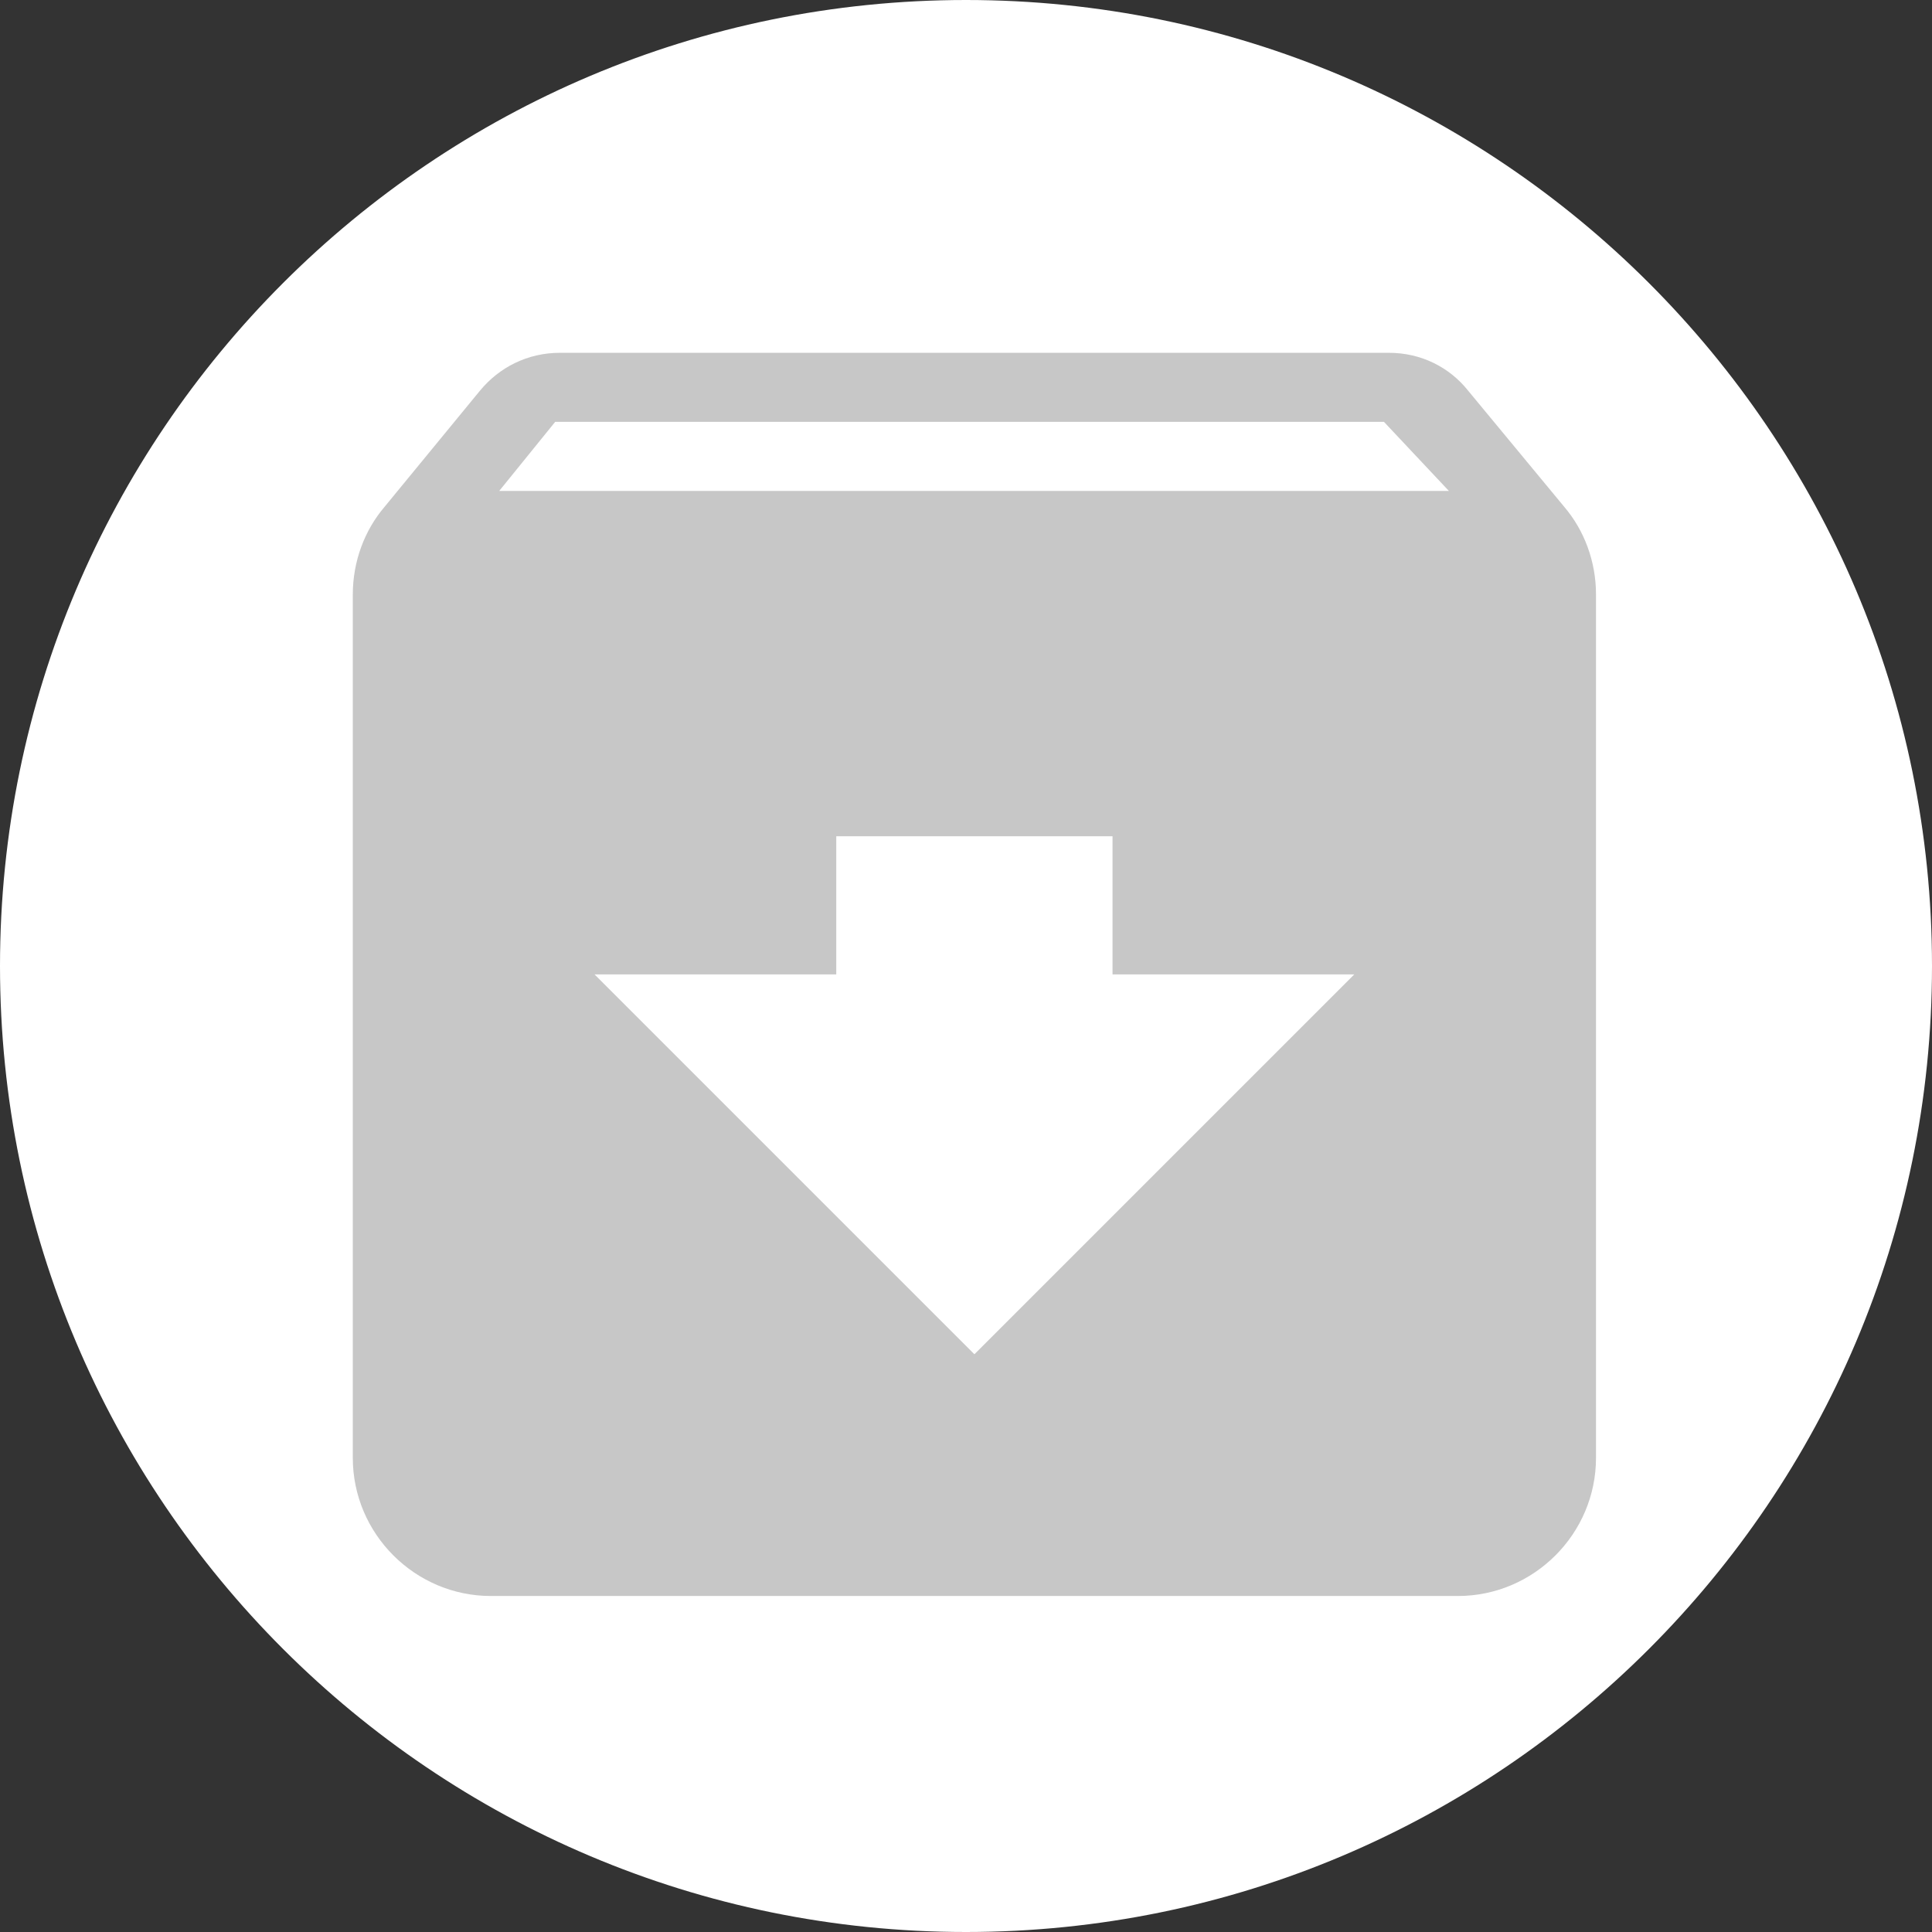
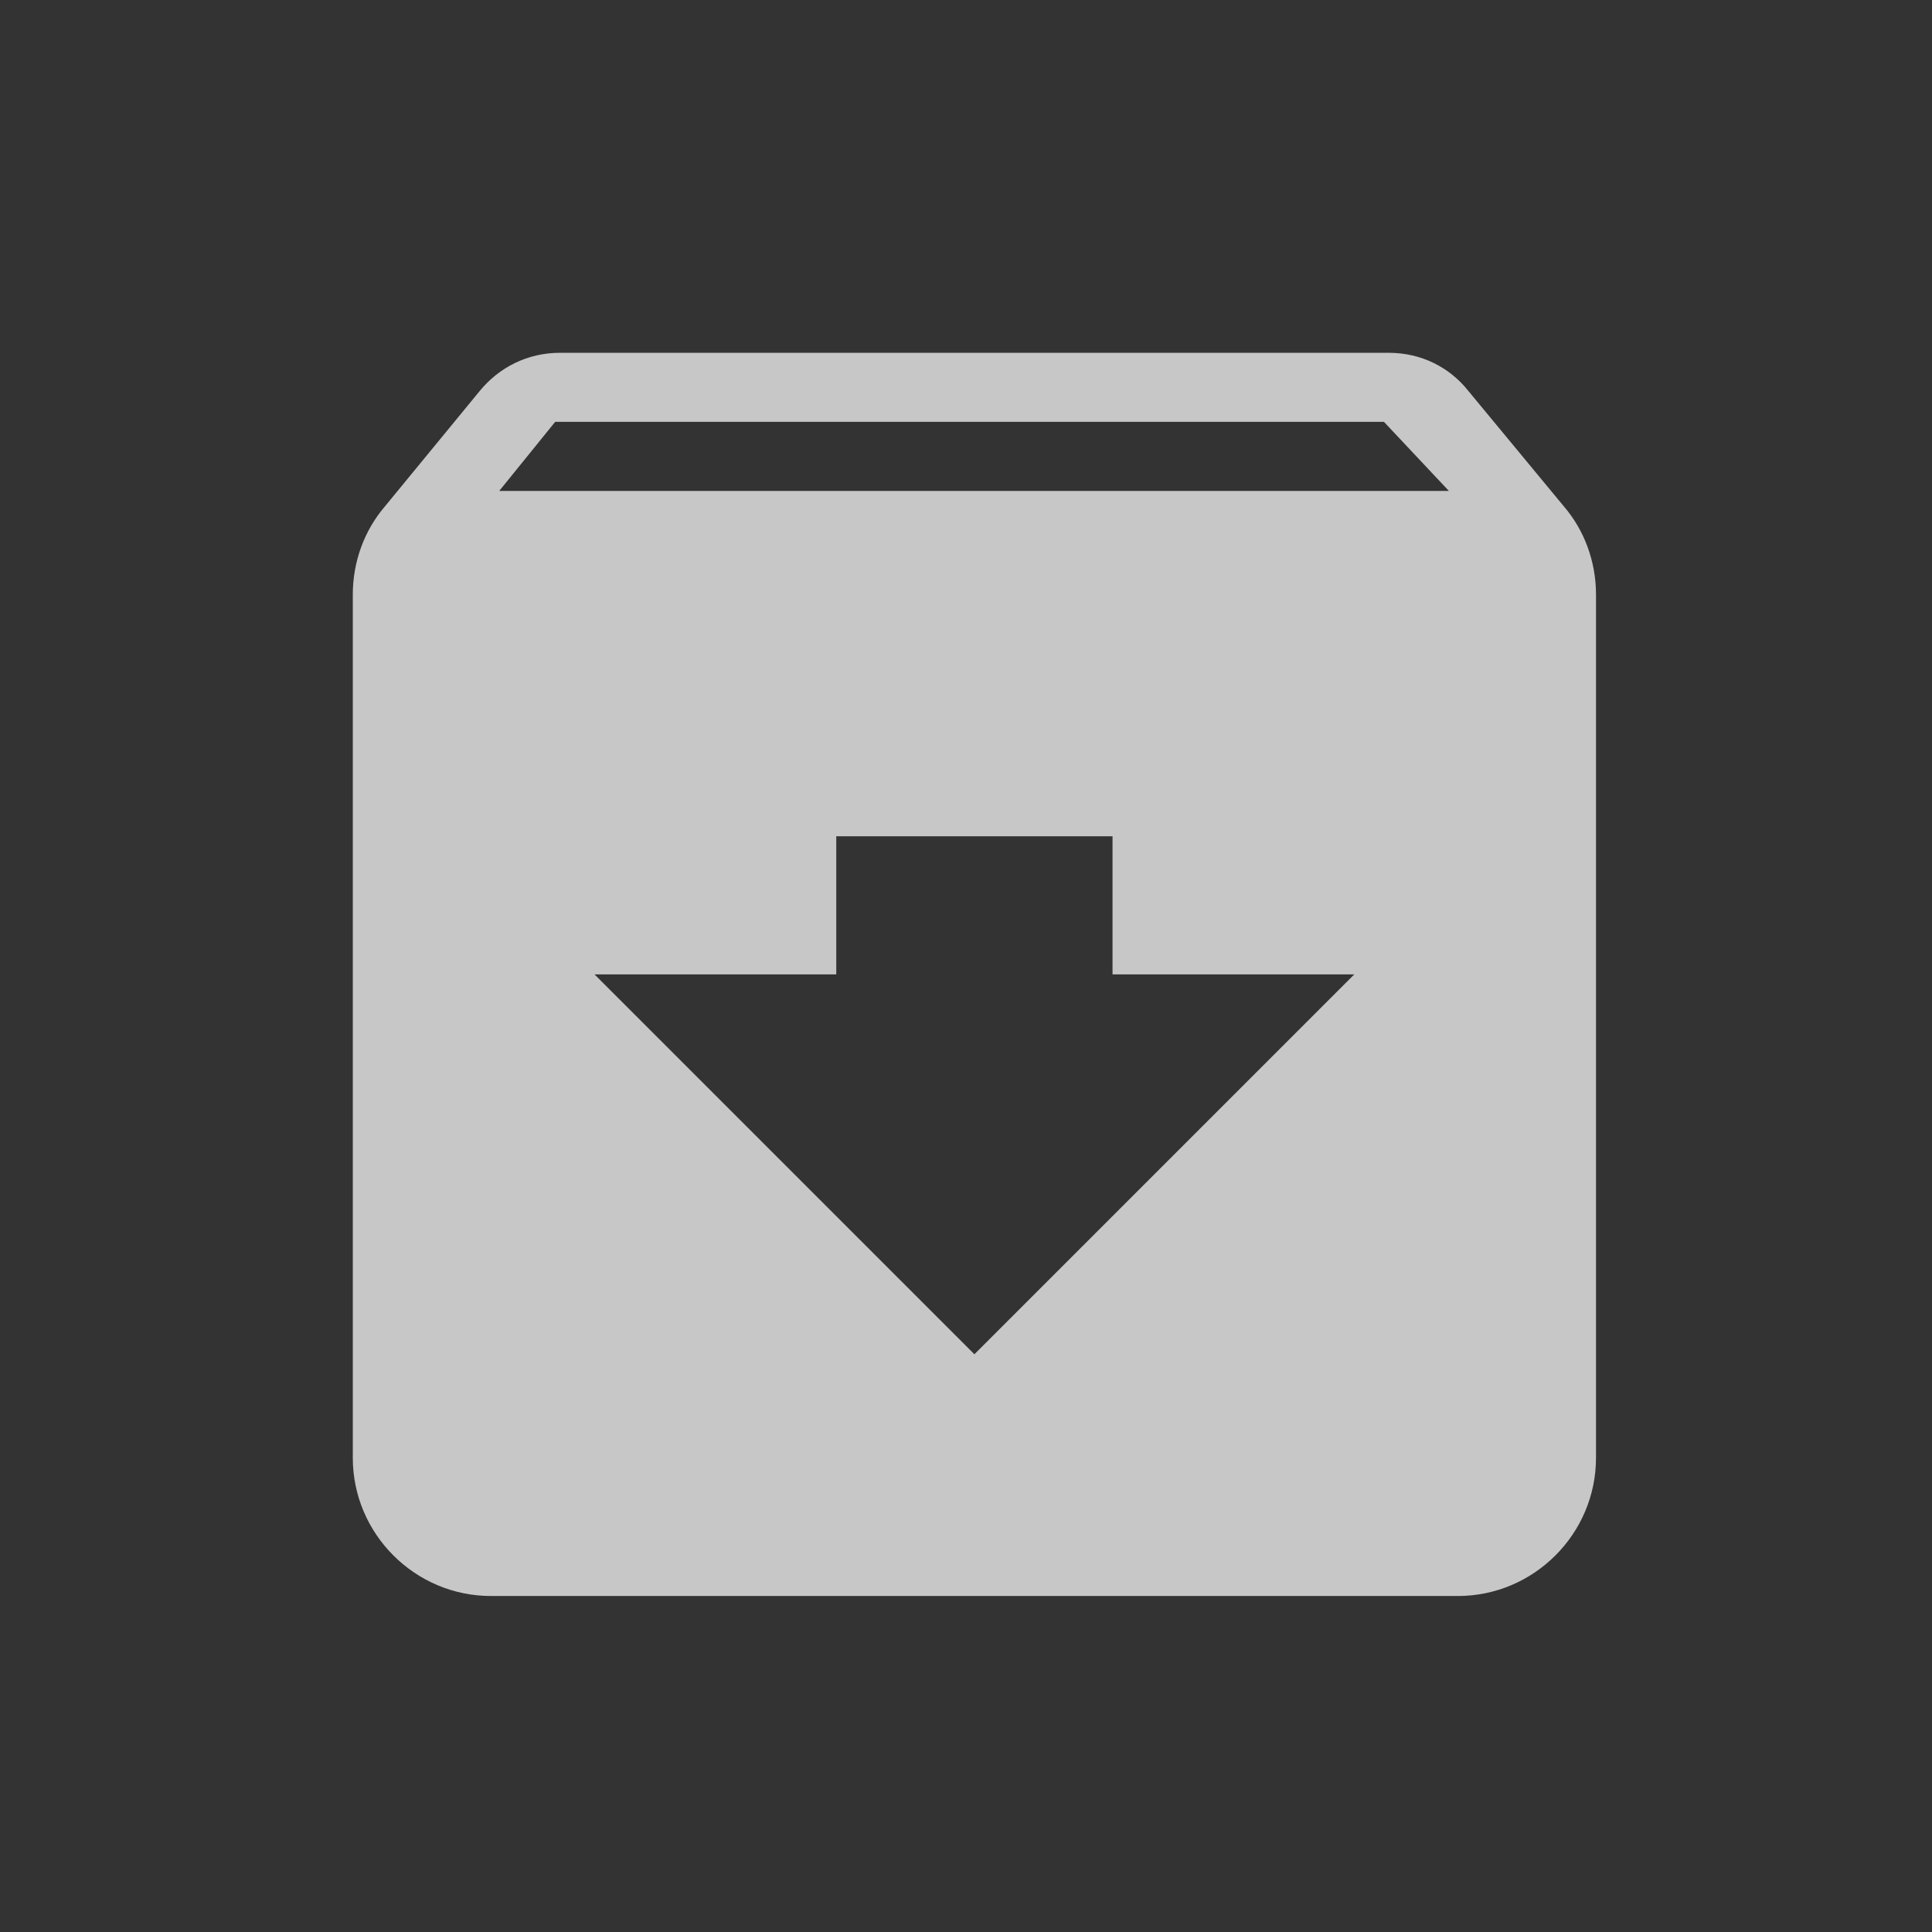
<svg xmlns="http://www.w3.org/2000/svg" width="115px" height="115px" viewBox="0 0 115 115" version="1.1">
  <rect x="0" y="0" width="115" height="115" fill="#333333" stroke="none" />
  <title>Prodotti</title>
  <desc>Created with Sketch.</desc>
  <defs />
  <g id="POS-BASE-RICERCA-MODAL" stroke="none" stroke-width="1" fill="none" fill-rule="evenodd">
    <g id="POS-RICERCA" transform="translate(-594, -363)">
      <g id="Ricerca" transform="translate(201, 72)">
        <g transform="translate(45, 90)" id="Prodotti">
          <g transform="translate(280, 63)">
            <g transform="translate(68, 138)">
-               <path d="M57.5,0 C25.76,0 0,25.76 0,57.5 C0,89.24 25.76,115 57.5,115 C89.24,115 115,89.24 115,57.5 C115,25.76 89.24,0 57.5,0 L57.5,0 Z" id="Path" fill="#FFFFFF" />
              <path d="M93.109,30.168 L87.394,23.261 C86.284,21.863 84.599,21 82.667,21 L33.333,21 C31.401,21 29.716,21.863 28.564,23.261 L22.891,30.168 C21.699,31.566 21,33.416 21,35.389 L21,86.778 C21,91.3 24.7,95 29.222,95 L86.778,95 C91.3,95 95,91.3 95,86.778 L95,35.389 C95,33.416 94.301,31.566 93.109,30.168 L93.109,30.168 Z M58,80.611 L35.389,58 L49.778,58 L49.778,49.778 L66.222,49.778 L66.222,58 L80.611,58 L58,80.611 L58,80.611 Z M29.716,29.222 L33.046,25.111 L82.379,25.111 L86.243,29.222 L29.716,29.222 L29.716,29.222 Z" id="Shape" fill="#C7C7C7" />
            </g>
          </g>
        </g>
      </g>
    </g>
  </g>
</svg>